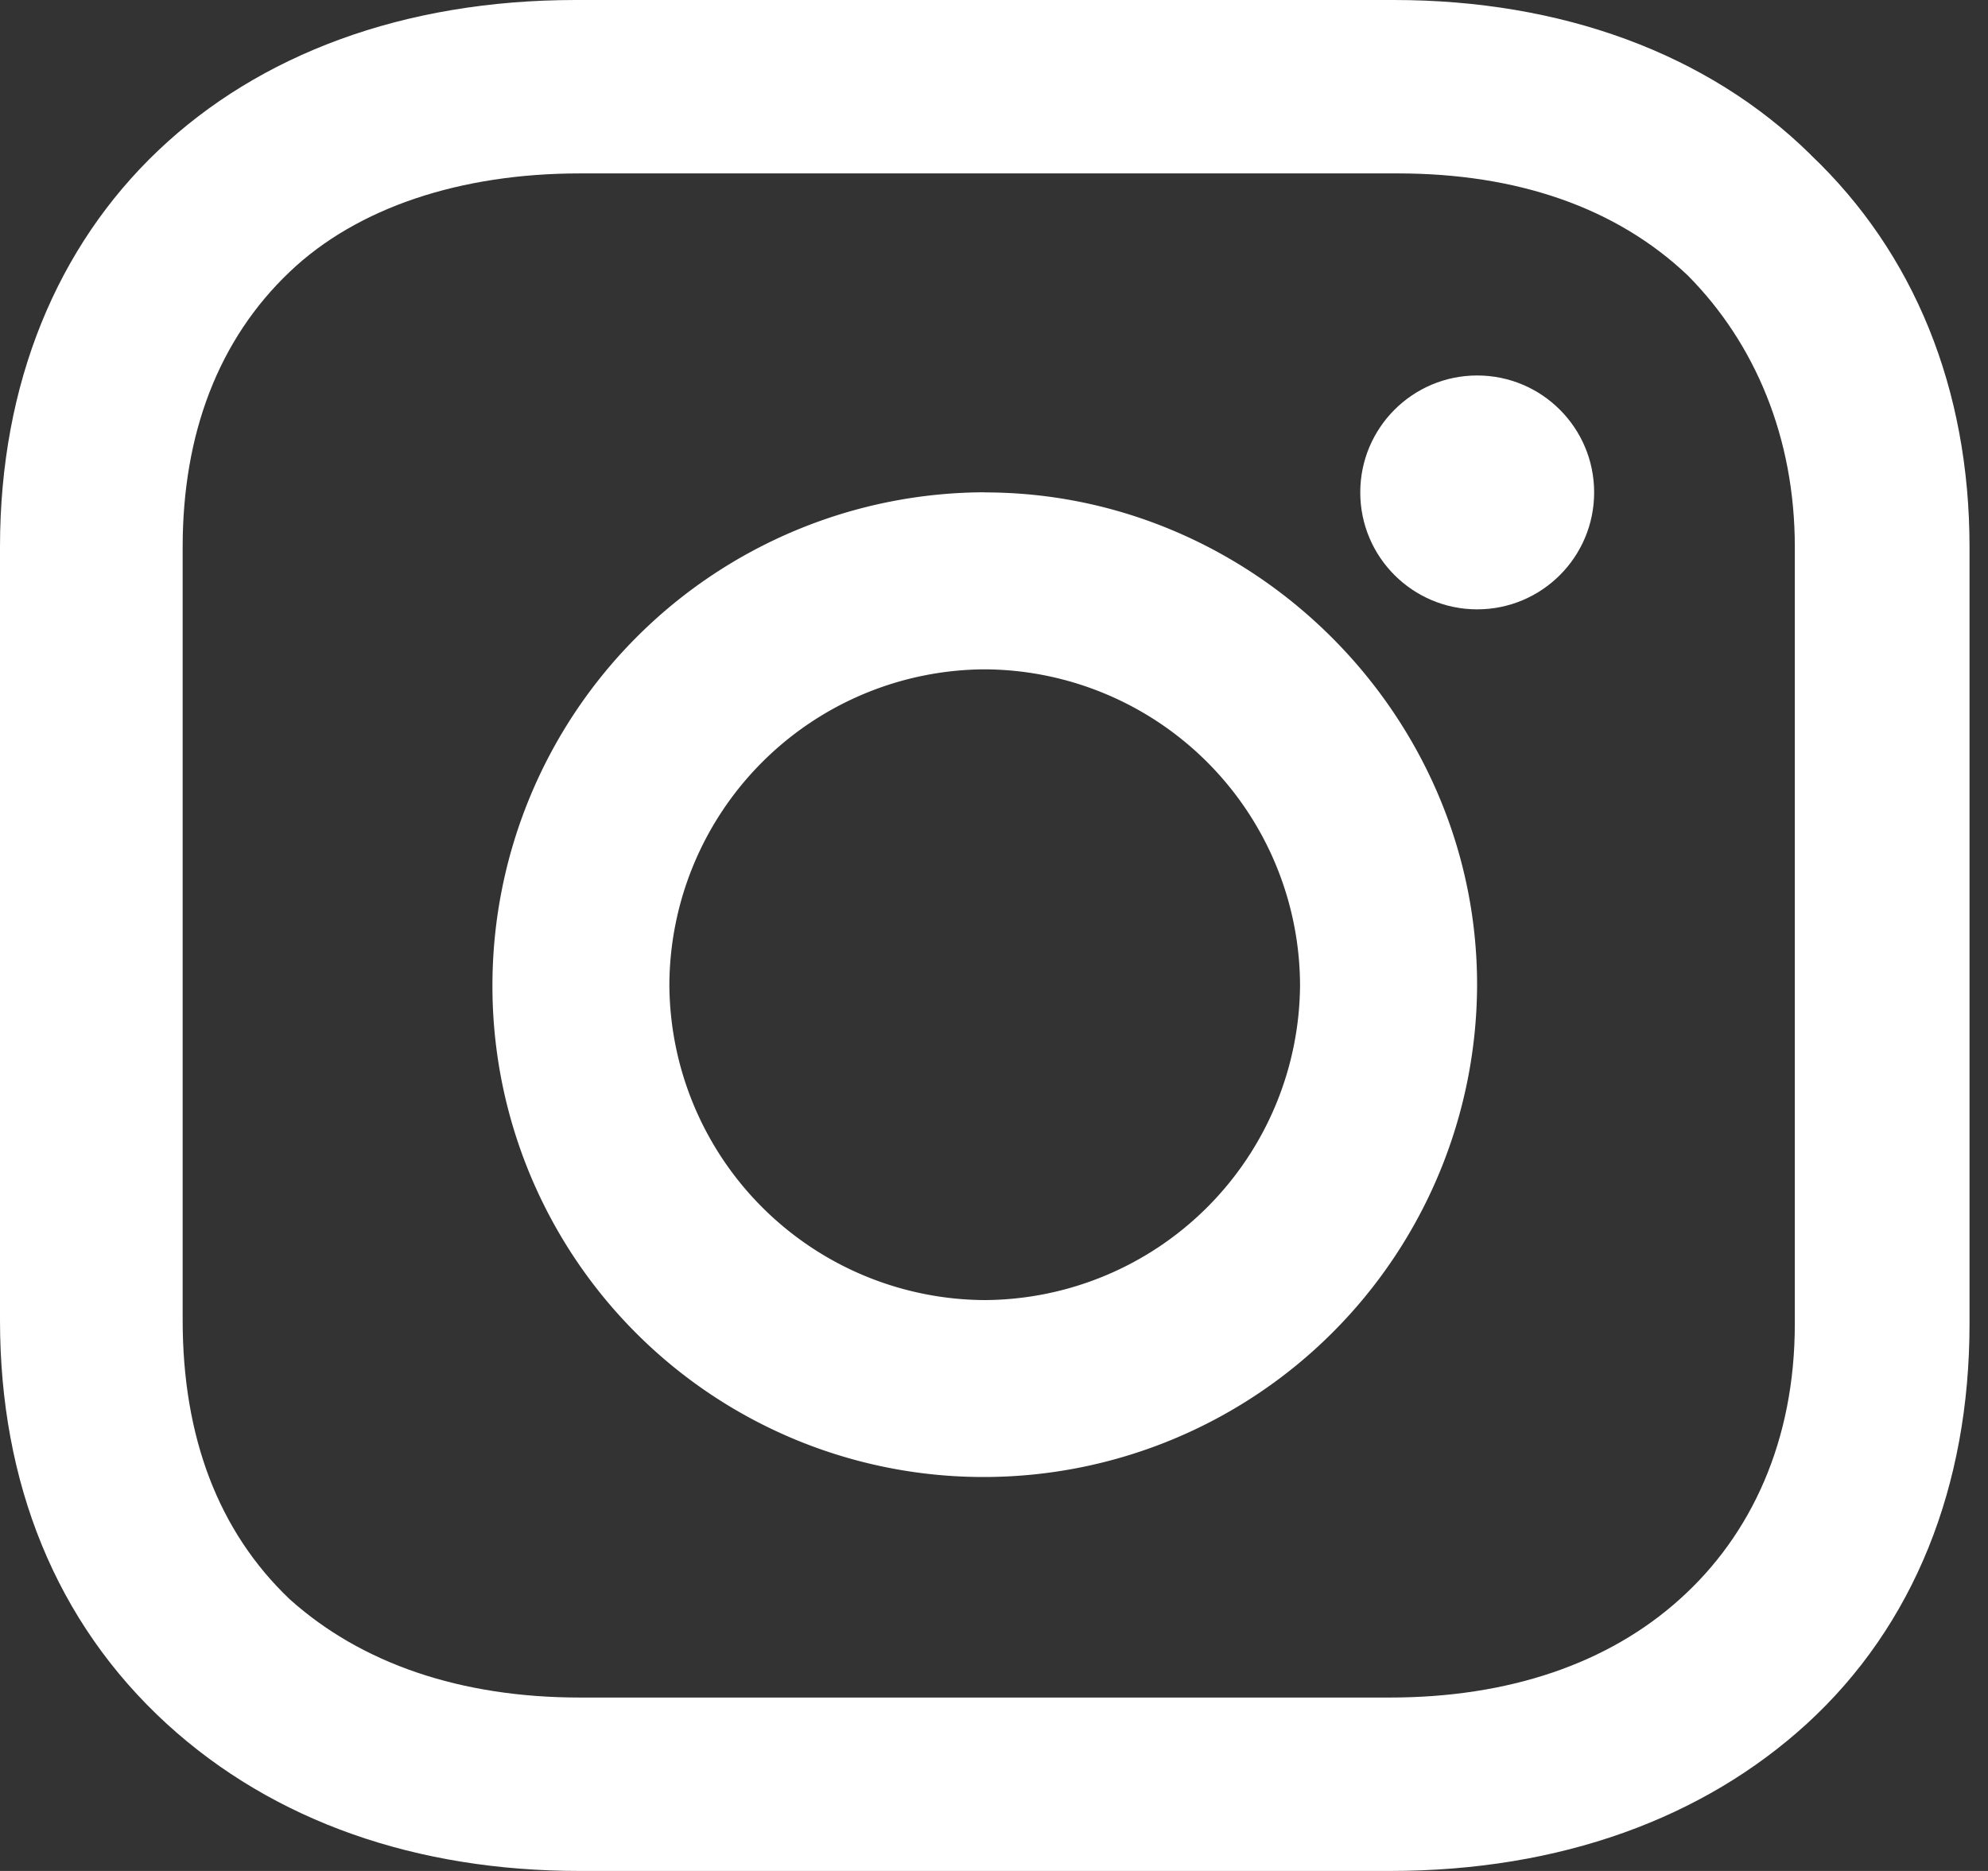
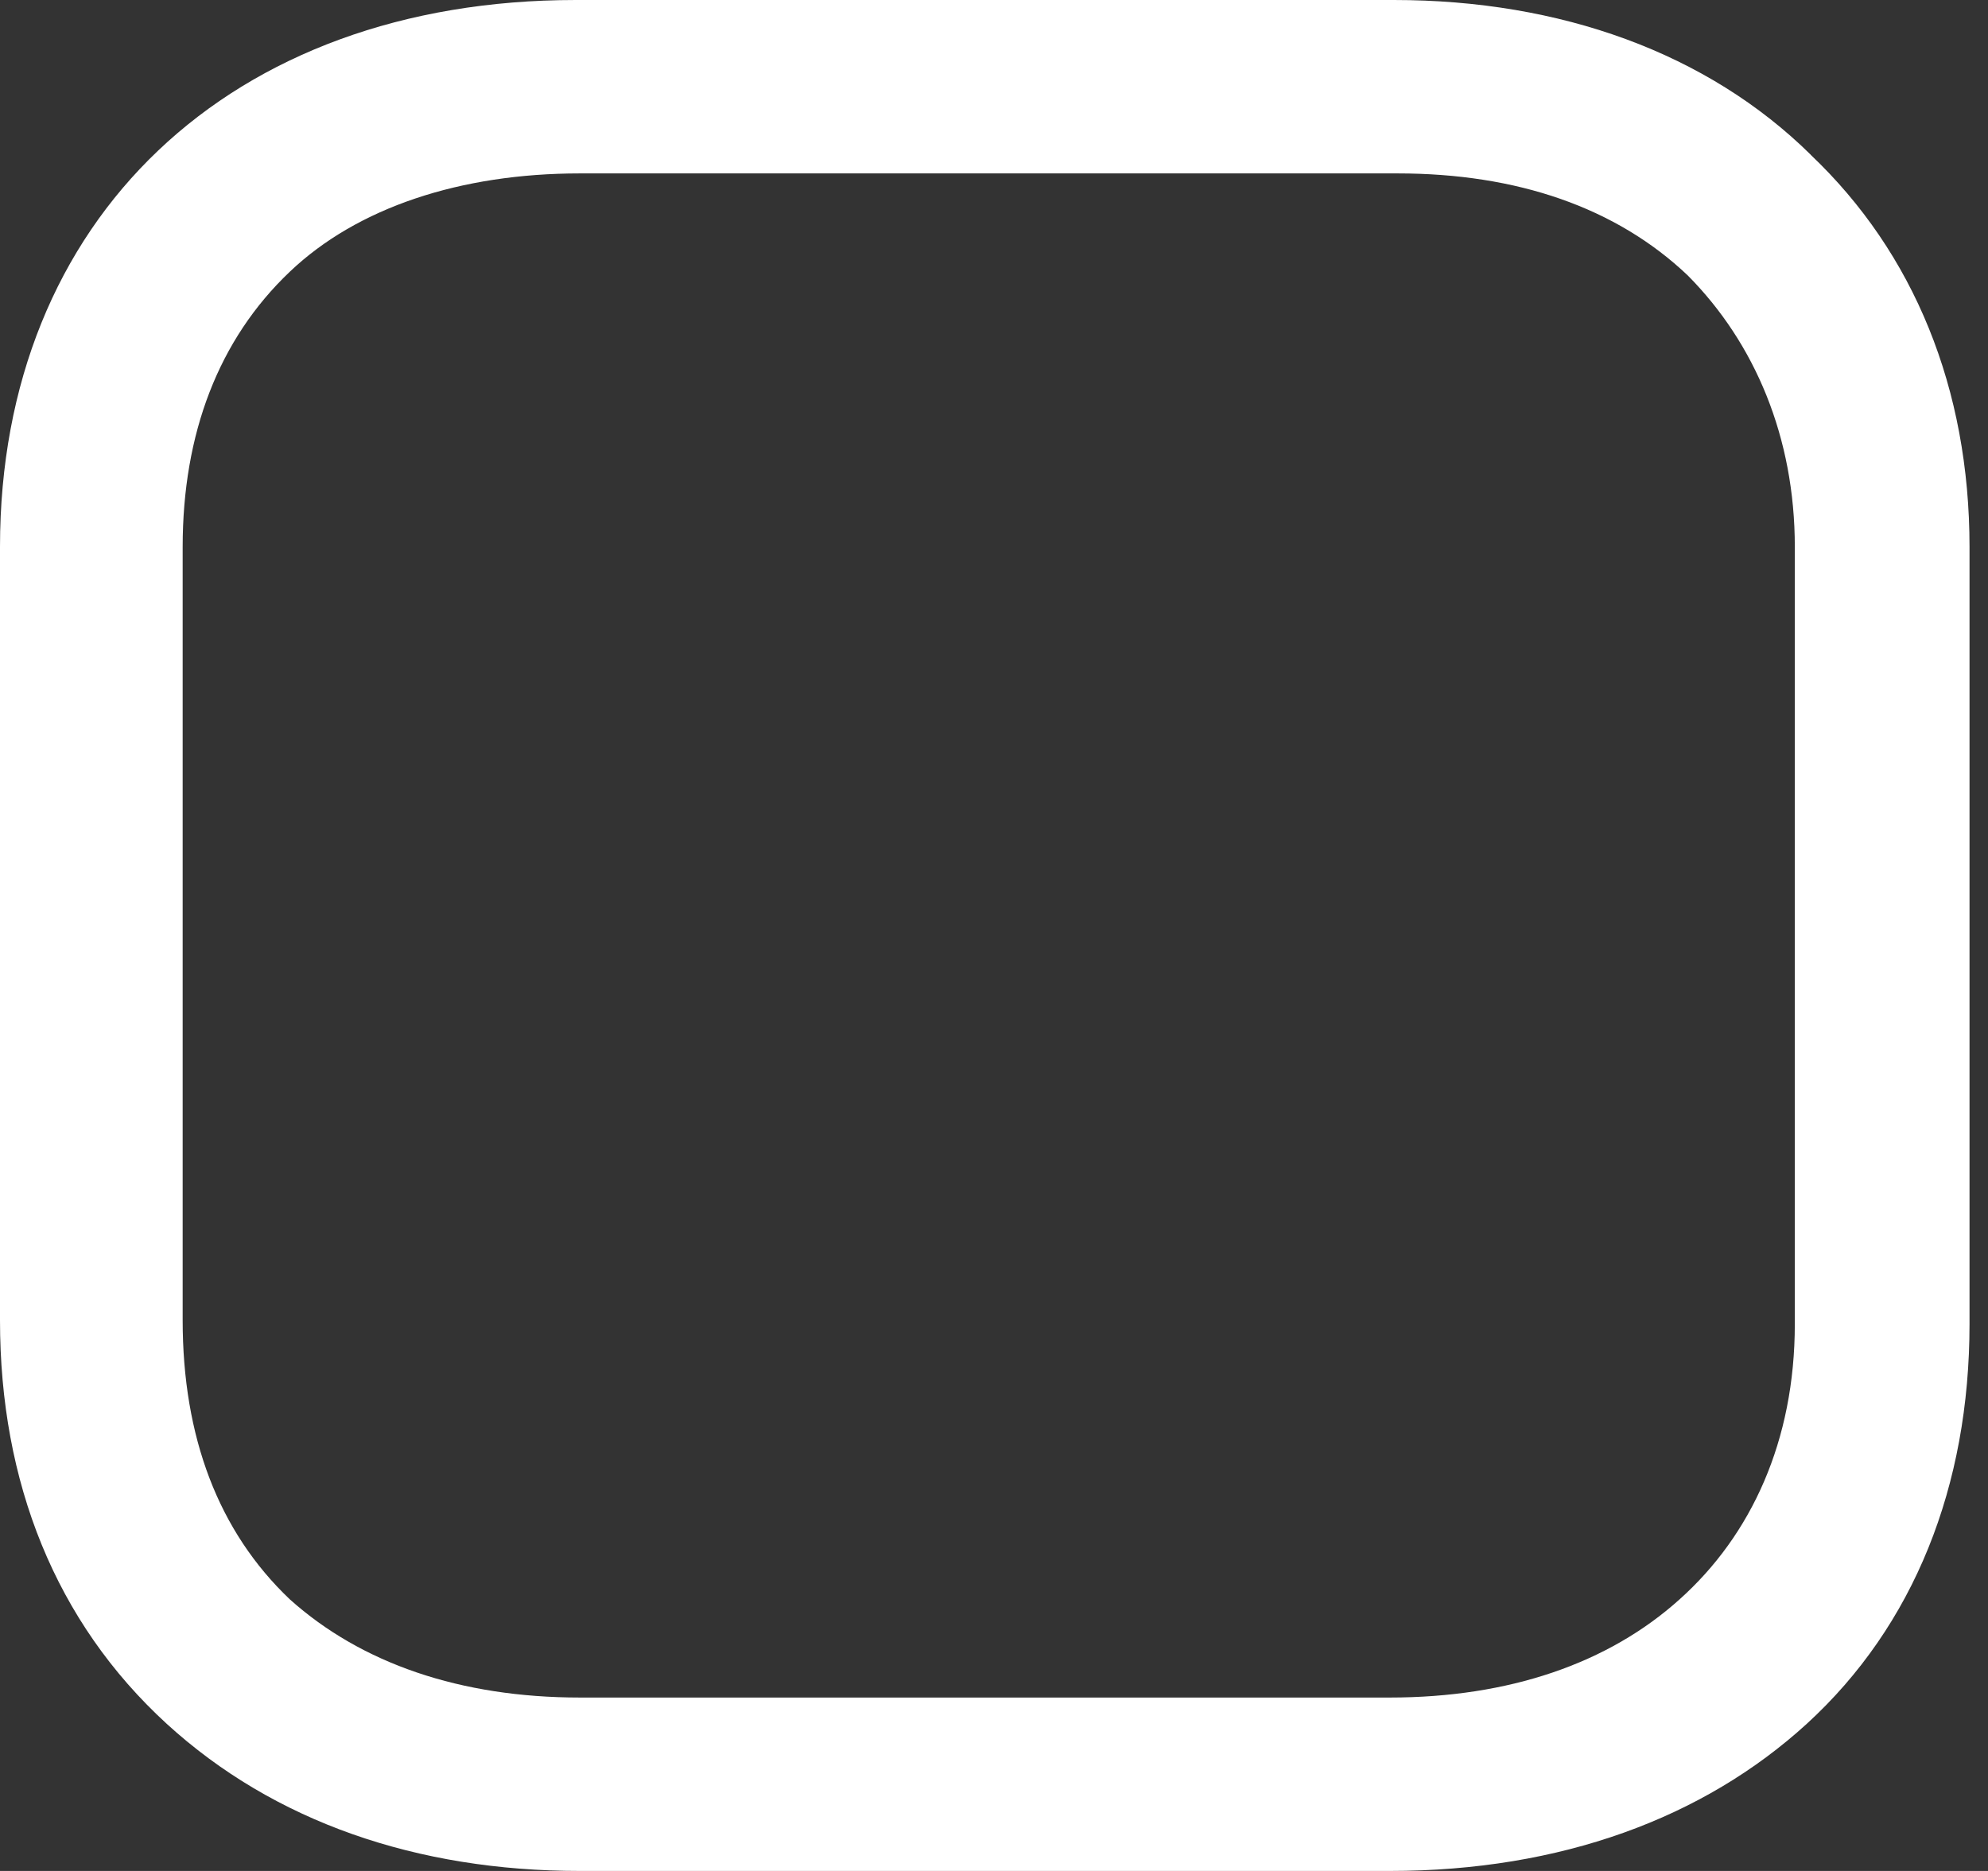
<svg xmlns="http://www.w3.org/2000/svg" width="17" height="16" viewBox="0 0 17 16">
  <rect x="0" y="0" width="17" height="16" fill="#333333" stroke="none" />
  <g fill="#FFF" fill-rule="nonzero">
-     <path d="M8.421 4.21a4.219 4.219 0 0 0-4.21 4.211 4.198 4.198 0 0 0 4.21 4.21 4.219 4.219 0 0 0 4.21-4.21c0-2.303-1.907-4.21-4.21-4.21zm0 6.908a2.71 2.71 0 0 1-2.697-2.697A2.71 2.71 0 0 1 8.42 5.724a2.71 2.71 0 0 1 2.697 2.697 2.71 2.71 0 0 1-2.697 2.697z" />
-     <circle cx="12.632" cy="4.211" r="1" />
-     <path d="M15.484 1.323C14.6.452 13.344 0 11.919 0H4.924C1.969 0 0 1.871 0 4.677v6.613c0 1.387.475 2.581 1.426 3.452C2.343 15.58 3.566 16 4.958 16h6.927c1.46 0 2.682-.452 3.565-1.258.917-.839 1.392-2.032 1.392-3.42V4.678c0-1.354-.475-2.516-1.358-3.354zm-.136 10c0 1-.373 1.806-.985 2.354-.61.549-1.46.84-2.478.84H4.958c-1.02 0-1.868-.291-2.48-.84-.61-.58-.916-1.387-.916-2.387V4.677c0-.967.306-1.774.917-2.354.577-.549 1.46-.84 2.479-.84h6.994c1.02 0 1.868.291 2.48.872.576.58.916 1.387.916 2.322v6.646z" />
+     <path d="M15.484 1.323C14.6.452 13.344 0 11.919 0H4.924C1.969 0 0 1.871 0 4.677v6.613c0 1.387.475 2.581 1.426 3.452C2.343 15.58 3.566 16 4.958 16h6.927c1.46 0 2.682-.452 3.565-1.258.917-.839 1.392-2.032 1.392-3.42V4.678c0-1.354-.475-2.516-1.358-3.354zm-.136 10c0 1-.373 1.806-.985 2.354-.61.549-1.46.84-2.478.84H4.958c-1.02 0-1.868-.291-2.48-.84-.61-.58-.916-1.387-.916-2.387V4.677c0-.967.306-1.774.917-2.354.577-.549 1.46-.84 2.479-.84h6.994c1.02 0 1.868.291 2.48.872.576.58.916 1.387.916 2.322z" />
  </g>
</svg>